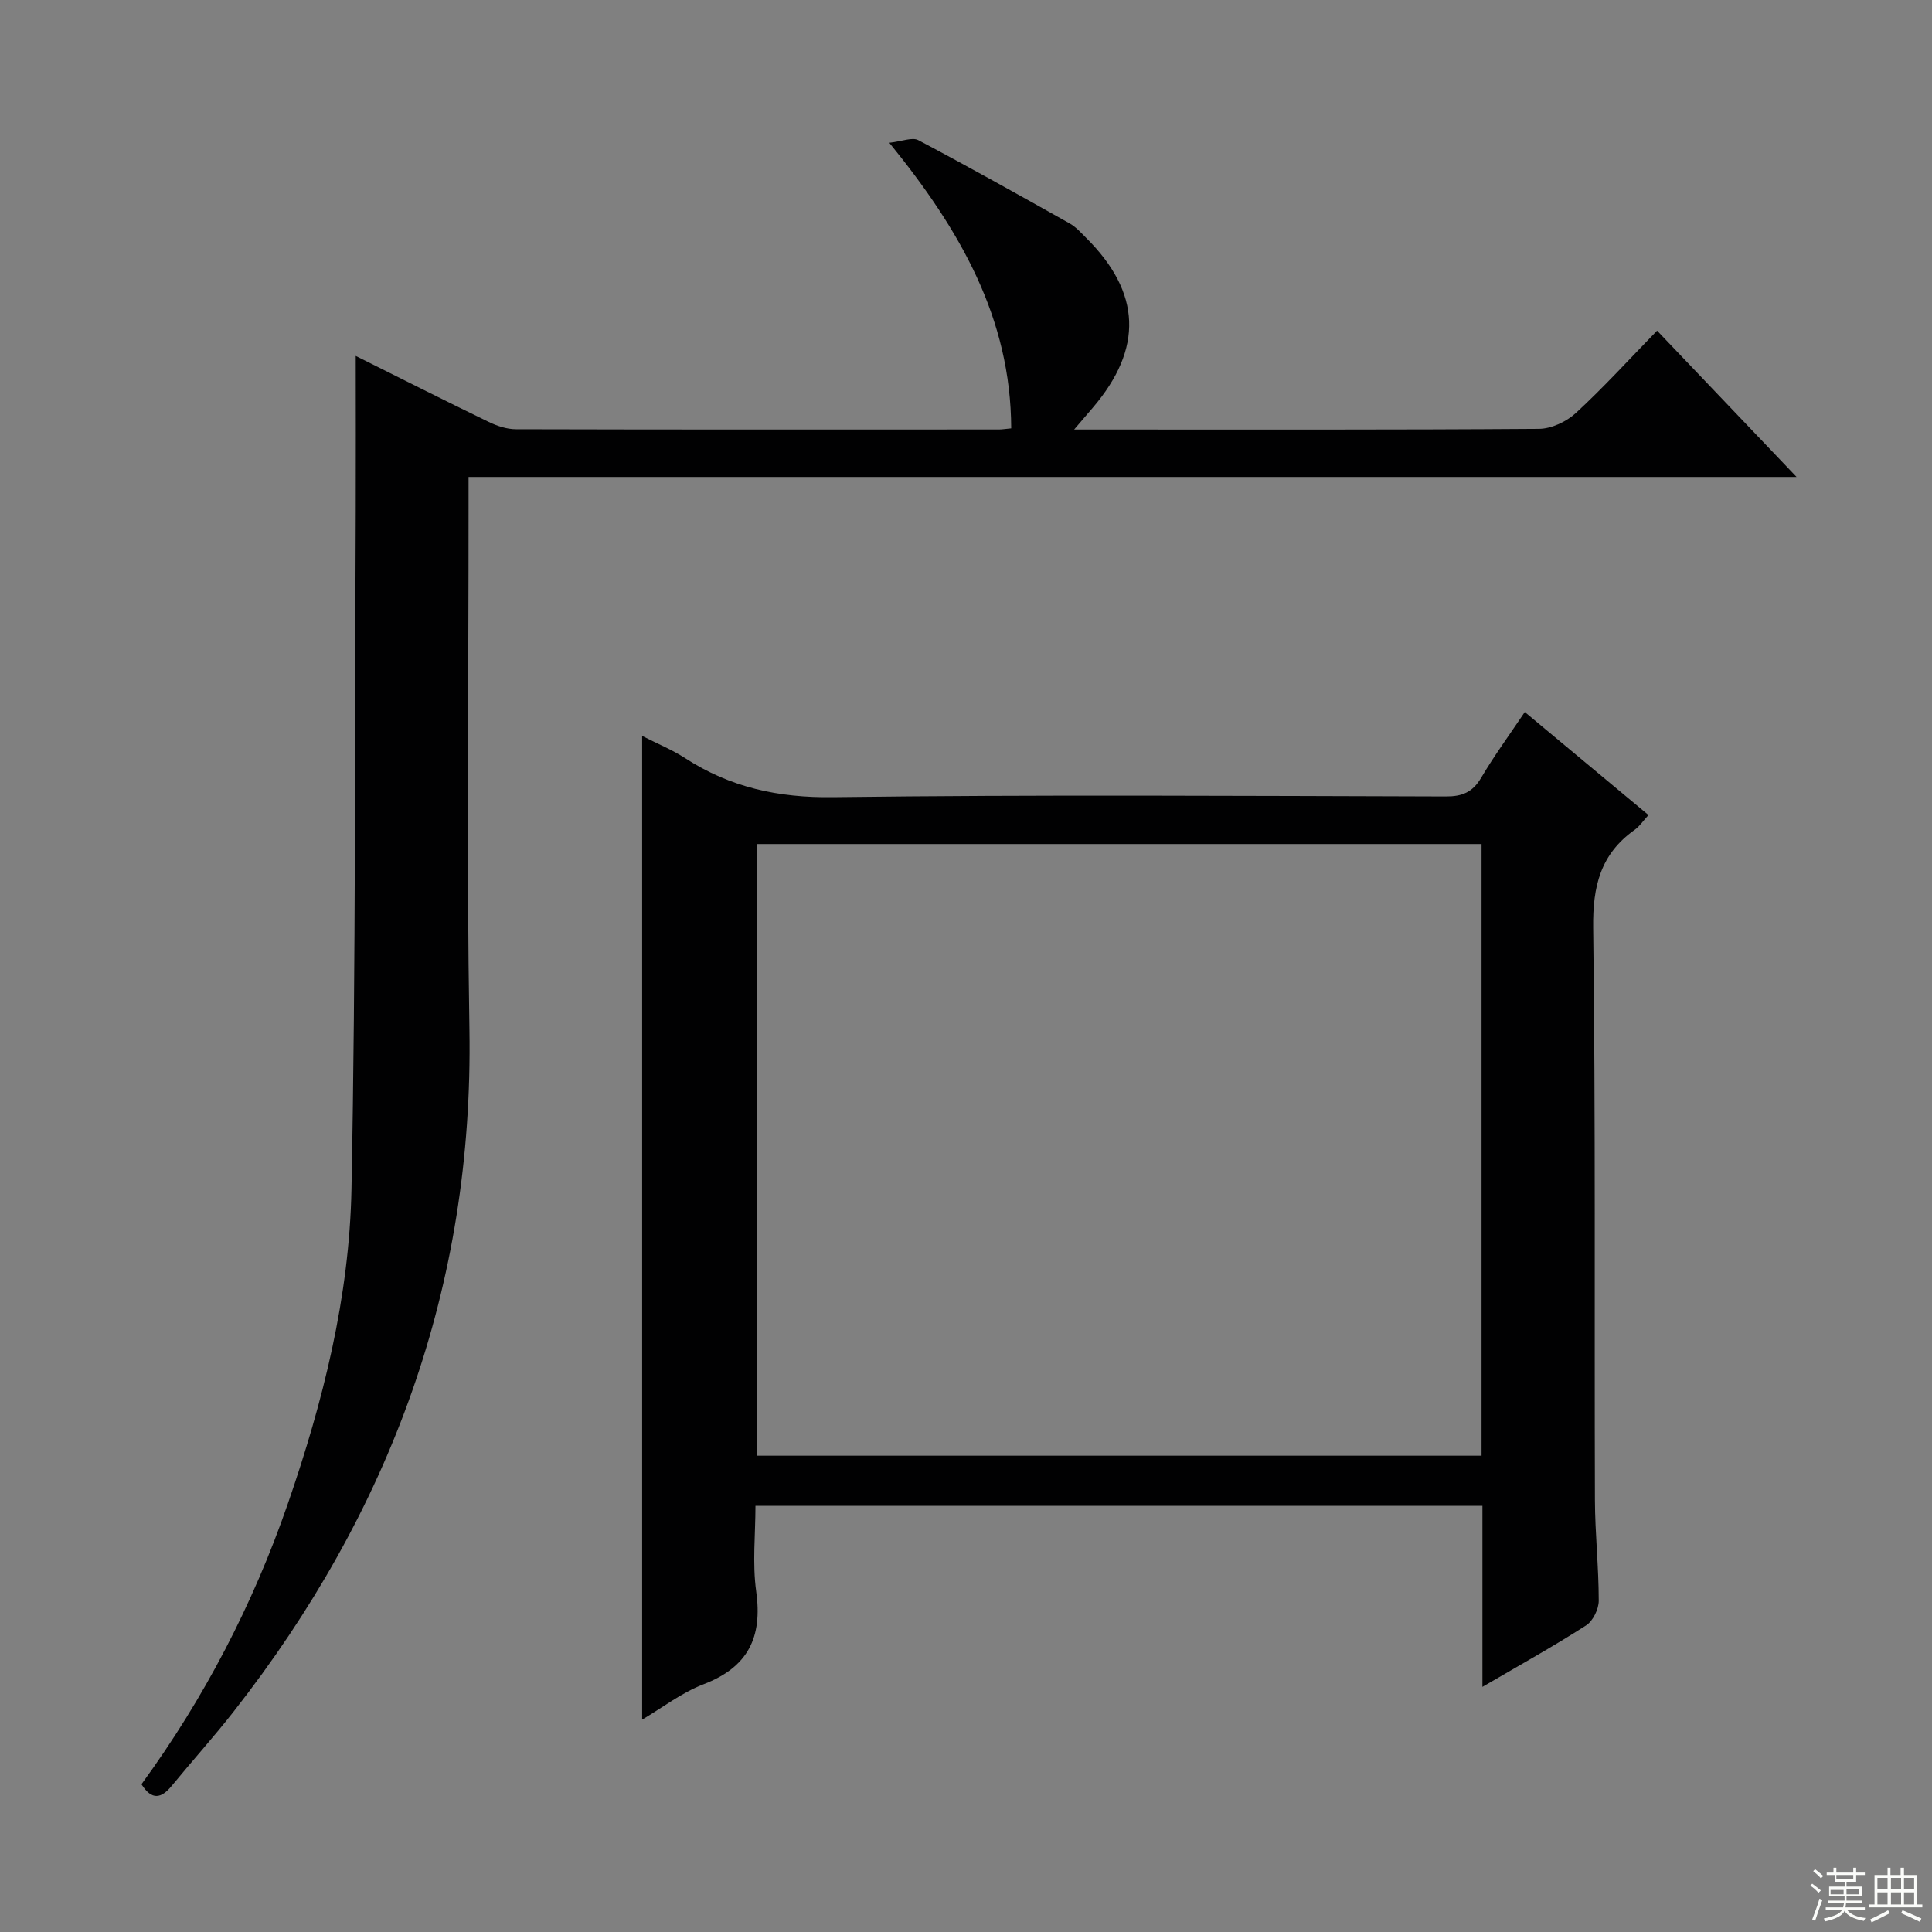
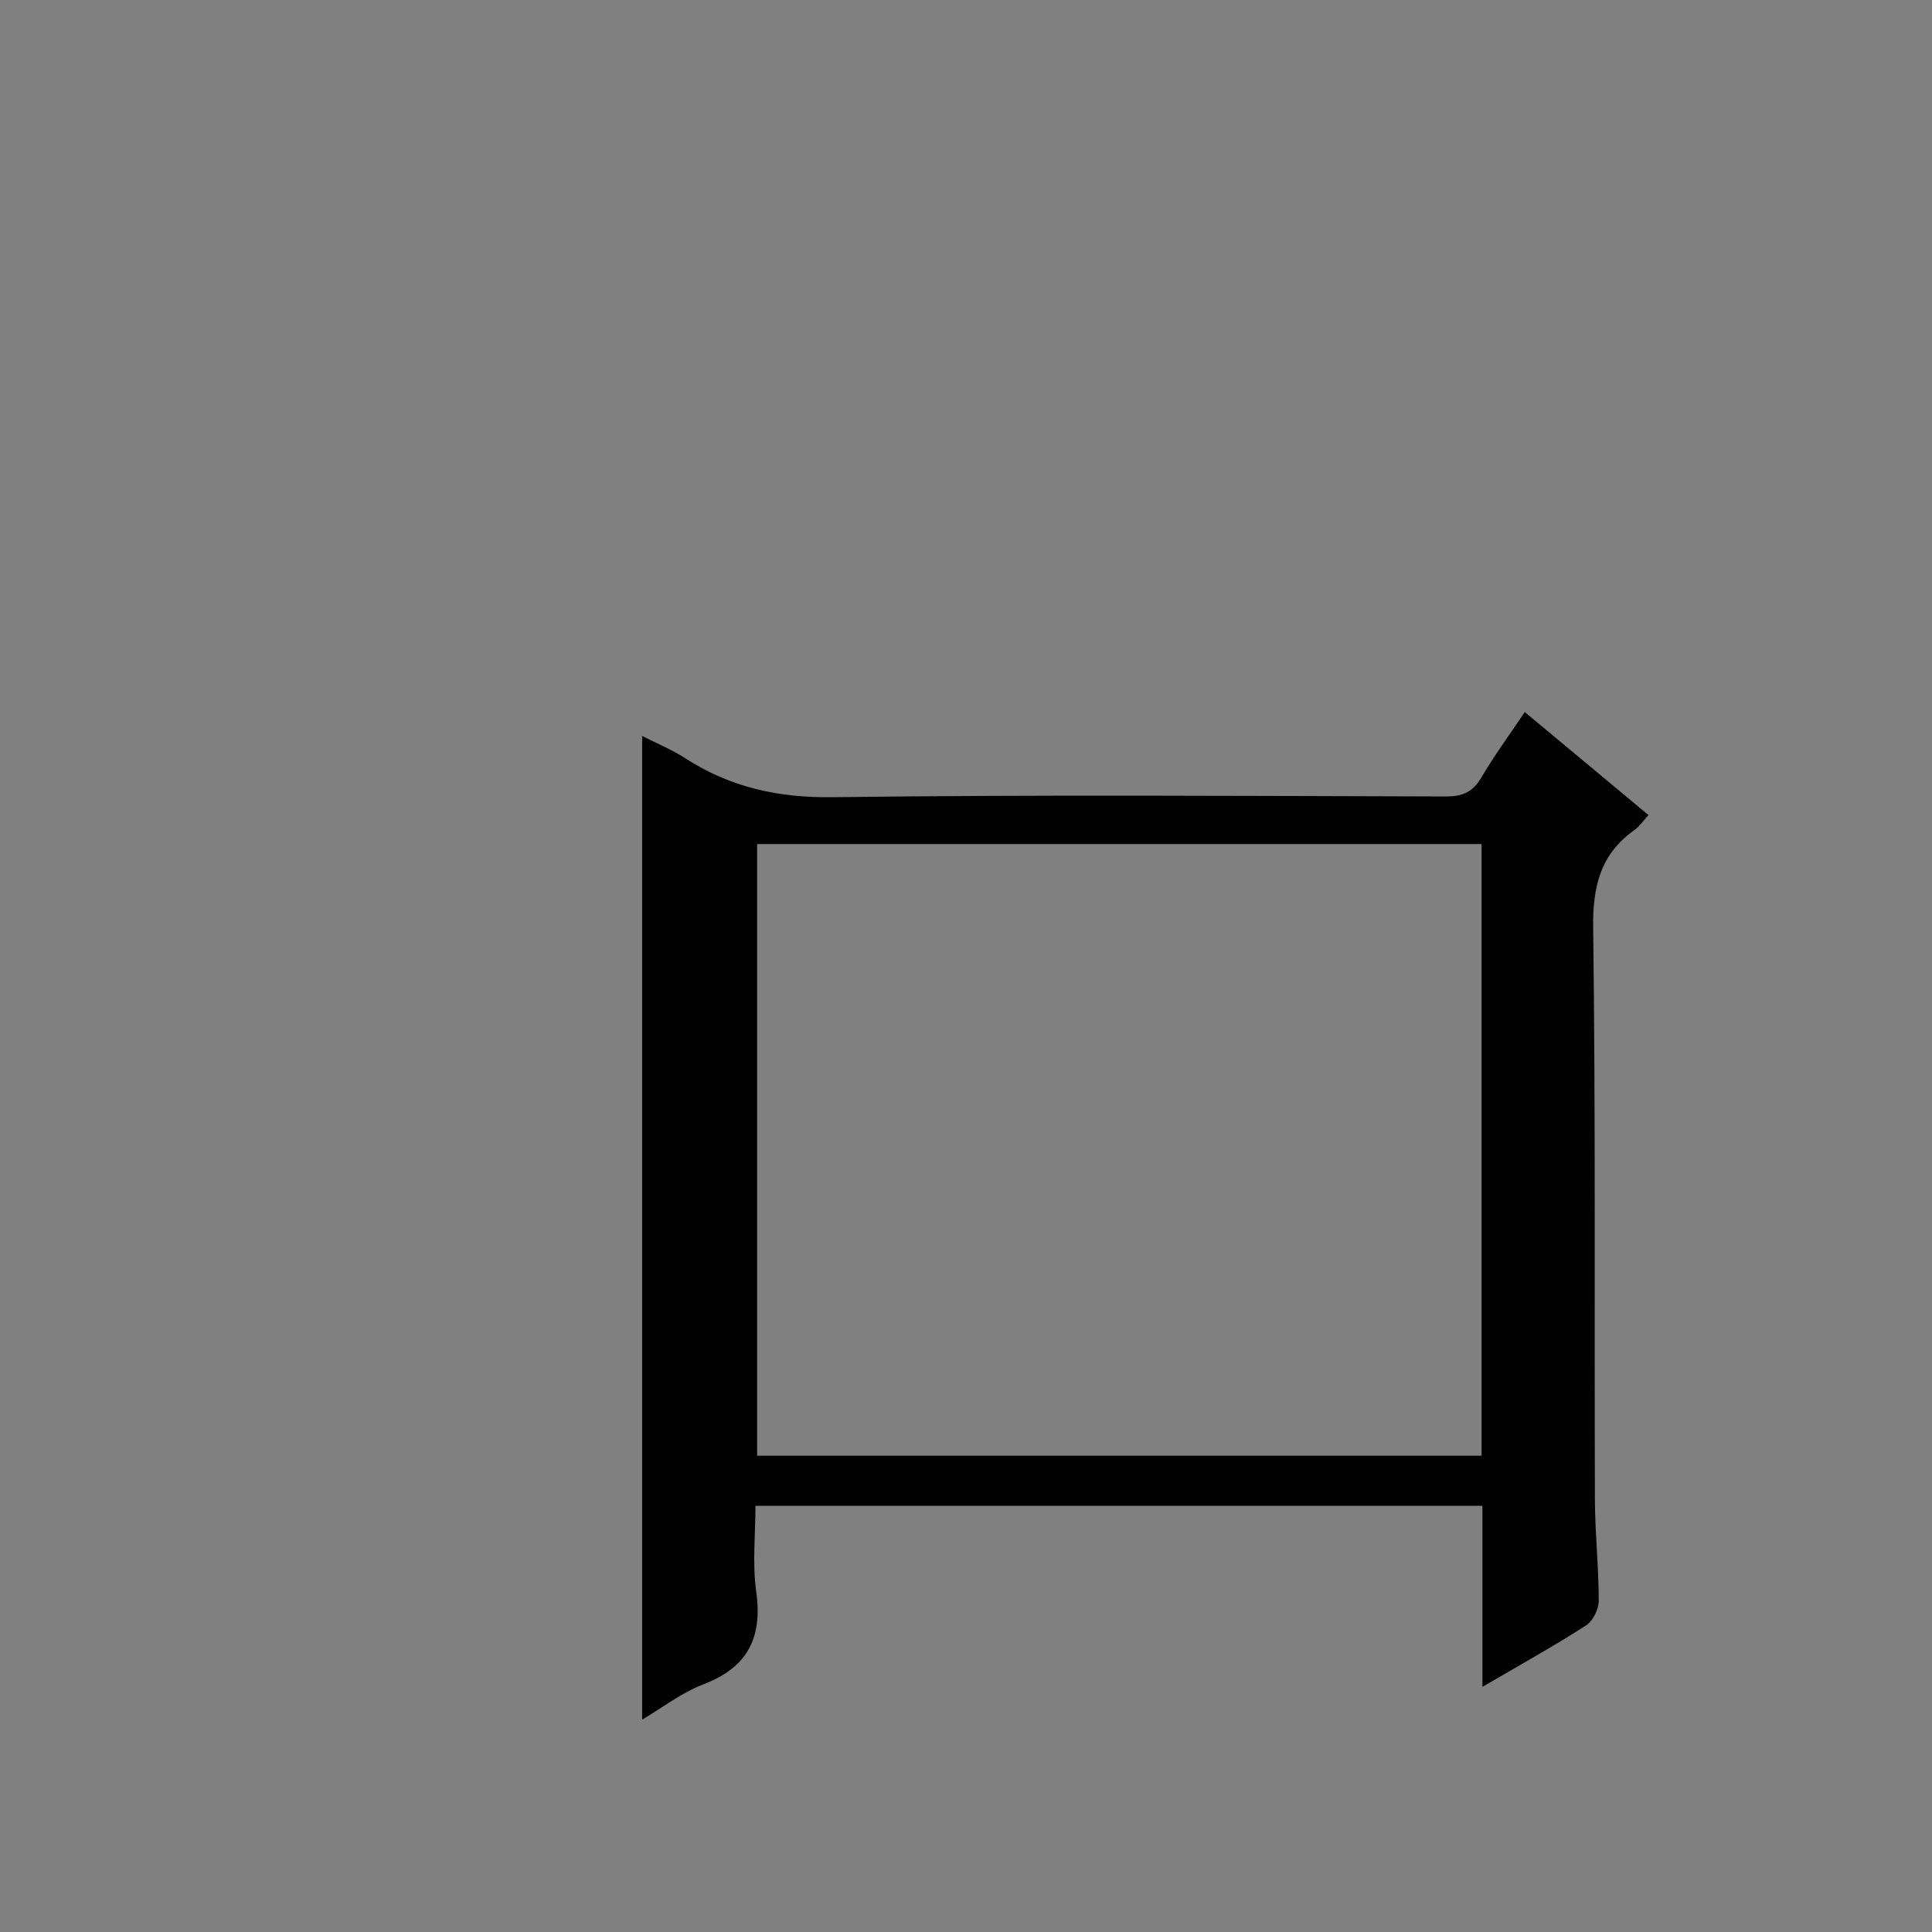
<svg xmlns="http://www.w3.org/2000/svg" enable-background="new 0 0 400 400" viewBox="0 0 400 400">
  <rect x="0" y="0" width="400" height="400" fill="#808080" stroke="none" />
  <path d="m306.92 349.25c0-12.93 0-25.04 0-37.48-50.1 0-99.85 0-150.51 0 0 5.87-.66 11.88.15 17.69 1.34 9.55-1.68 15.71-10.9 19.25-4.57 1.75-8.6 4.9-12.71 7.32 0-67.71 0-135.17 0-203.66 3.26 1.66 6.23 2.87 8.88 4.59 9.34 6.05 19.29 8.24 30.58 8.09 42.31-.54 84.63-.26 126.95-.15 3.37.01 5.52-.87 7.28-3.84 2.69-4.56 5.83-8.85 9.05-13.64 8.63 7.19 17.01 14.16 25.61 21.33-1.11 1.2-1.85 2.35-2.9 3.09-7.04 5-8.66 11.67-8.55 20.2.51 39.48.23 78.97.36 118.45.02 6.98.79 13.95.79 20.93 0 1.74-1.2 4.2-2.63 5.11-6.69 4.3-13.66 8.17-21.45 12.72zm-150.16-174.5v126.64h149.98c0-42.39 0-84.34 0-126.64-49.95 0-99.7 0-149.98 0z" fill="#010102" />
-   <path d="m73.65 73.69c9.2 4.59 18.33 9.21 27.54 13.67 1.73.84 3.75 1.51 5.64 1.51 33.33.09 66.66.06 100 .05.65 0 1.3-.12 2.53-.23-.08-22.77-10.51-41.04-25.24-59.13 2.65-.29 4.75-1.21 6.01-.54 10.54 5.57 20.95 11.41 31.35 17.25 1.28.72 2.31 1.89 3.37 2.95 11.45 11.37 11.89 22.92 1.37 35.23-1.04 1.21-2.07 2.43-3.83 4.48h5.24c30.33 0 60.67.08 91-.14 2.6-.02 5.71-1.5 7.66-3.3 5.74-5.3 11.01-11.09 16.79-17.03 9.67 10.14 18.92 19.84 28.88 30.29-92.02 0-183.17 0-274.95 0v5.89c.02 36.17-.42 72.34.18 108.49.87 53.14-16.34 99.79-48.83 141.25-4.1 5.24-8.57 10.19-12.79 15.34-2.19 2.67-4.15 3.07-6.28-.31 12.98-17.8 23.08-37.19 30.29-58.04 7.31-21.13 12.76-42.85 13.19-65.18.91-46.79.67-93.61.88-140.42.04-10.46 0-20.92 0-32.08z" fill="#010102" />
  <g fill="#fbfcfa">
-     <path d="m374.8 390.4.4-.4c.7.5 1.3 1 1.8 1.4l-.5.5c-.5-.6-1.1-1.1-1.7-1.5zm1 7.3-.6-.3c.5-1.4 1.1-2.8 1.5-4.3.2.1.4.2.6.3-.5 1.3-1 2.8-1.5 4.3zm-.4-10.3.4-.4c.4.3 1 .8 1.7 1.4l-.5.5c-.4-.5-1-1-1.6-1.5zm2.5.3h1.7v-1h.6v1h3.5v-1h.6v1h1.8v.5h-1.8v1.4h-2v1h3.2v2h-3.2v.9h3.3v.5h-3.4c0 .3-.1.6-.1.9h4v.5h-3.7c.7.9 1.9 1.5 3.8 1.7-.1.2-.2.4-.3.6-2.1-.4-3.5-1.1-4-2.1-.4 1-1.8 1.7-4 2.2-.1-.2-.2-.4-.3-.6 2.1-.4 3.4-1 3.8-1.8h-3.4v-.5h3.6c.1-.3.1-.6.2-.9h-3.3v-.5h3.4c0-.3 0-.6 0-.9h-3.2v-2h3.3v-1h-2.1v-1.4h-1.7v-.5zm1.1 3.5v1h2.7c0-.3 0-.4 0-.4 0-.1 0-.2 0-.2 0-.1 0-.2 0-.3h-2.7zm1.2-3v.9h3.5v-.9zm4.7 3h-2.6v.6.4h2.6z" />
-     <path d="m393.6 386.7h.6v1.5h2.7v6.1h1.1v.6h-11v-.6h1.1v-6.1h2.7v-1.5h.6v1.5h2.1v-1.5zm-2.7 8.8.4.6c-1.2.6-2.5 1.3-3.8 1.9-.1-.2-.2-.4-.3-.6 1.2-.6 2.5-1.2 3.7-1.9zm-2.2-6.7v2.4h2.1v-2.4zm0 3v2.5h2.1v-2.5zm2.8-3v2.4h2.1v-2.4zm0 3v2.5h2.1v-2.5zm6 6.1c-1.4-.7-2.7-1.3-3.9-1.8l.3-.6c1.5.6 2.7 1.2 3.9 1.7zm-1.2-9.1h-2.1v2.4h2.1zm-2.1 3v2.5h2.1v-2.5z" />
-   </g>
+     </g>
</svg>